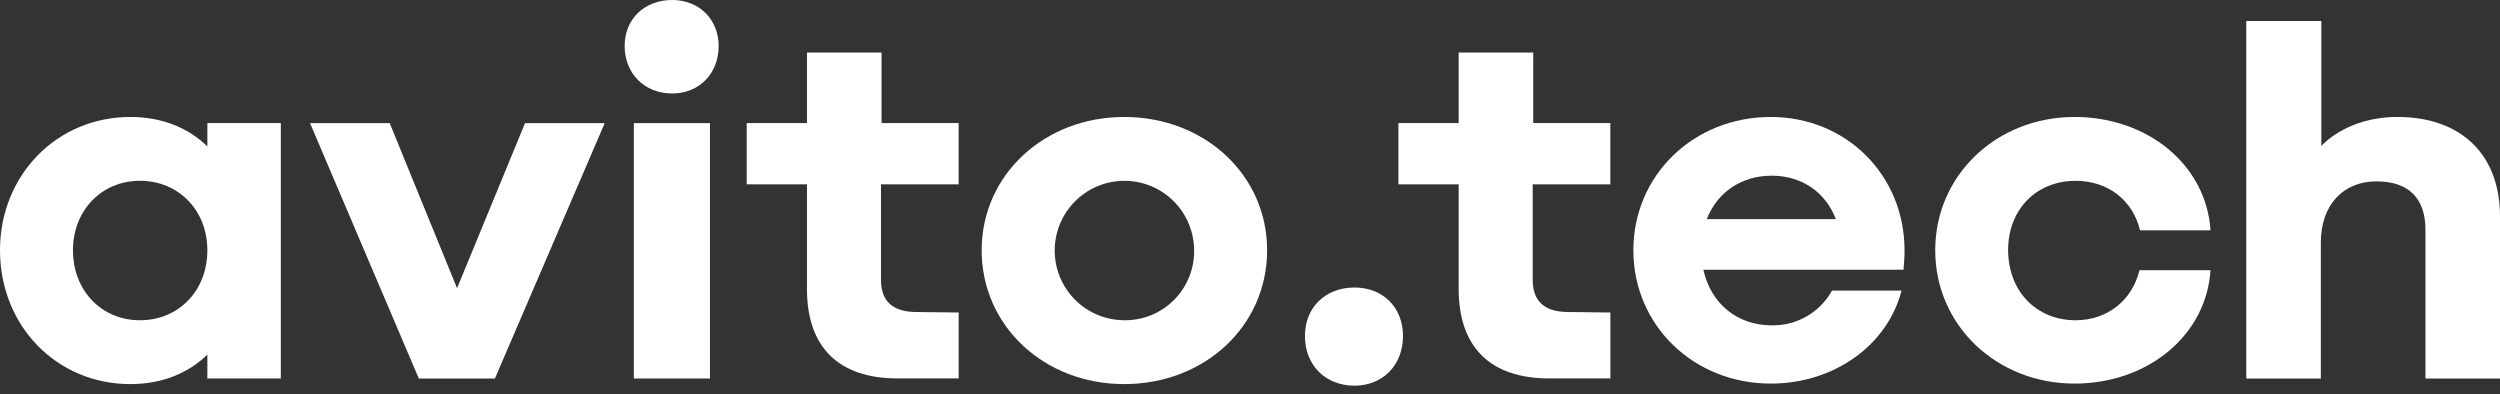
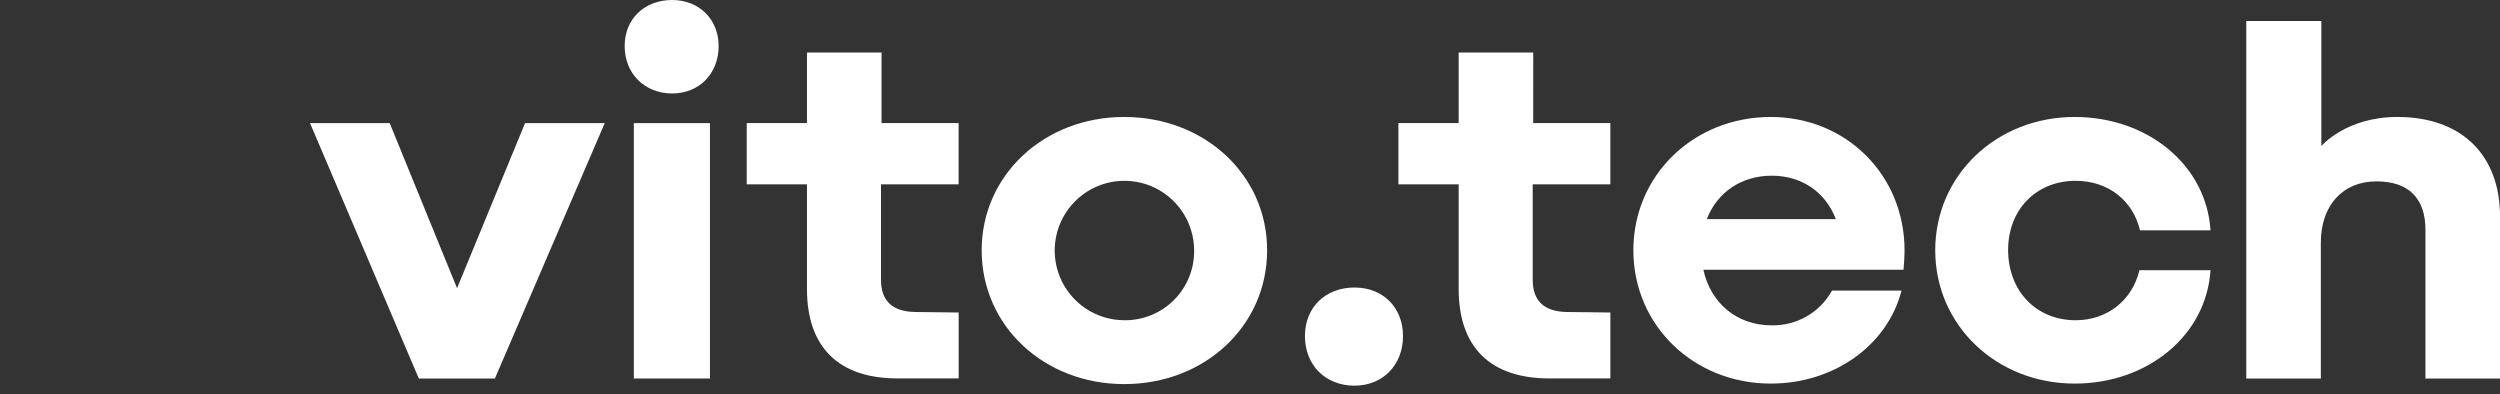
<svg xmlns="http://www.w3.org/2000/svg" width="222" height="35" viewBox="0 0 222 35" fill="none">
  <rect x="0" y="0" width="222" height="35" fill="#333333" stroke="none" />
  <path d="M78.281 4.668H71.659V10.928H66.309V16.371H71.659V25.669C71.659 30.837 74.48 33.602 79.688 33.602H85.13V27.75L81.229 27.705C79.231 27.659 78.231 26.706 78.231 24.847V16.367H85.126V10.928H78.281V4.668Z" fill="white" />
  <path d="M59.688 0C57.237 0 55.469 1.678 55.469 4.081C55.469 6.53 57.232 8.3 59.688 8.3C62.09 8.3 63.815 6.537 63.815 4.081C63.815 1.728 62.09 0 59.688 0Z" fill="white" />
-   <path d="M18.414 12.999C16.718 11.358 14.414 10.387 11.565 10.387C5.042 10.387 0 15.557 0 22.223C0 28.937 5.035 34.107 11.565 34.107C14.414 34.107 16.718 33.134 18.414 31.489V33.605H24.937V10.931H18.414V12.999ZM12.42 28.438C9.019 28.438 6.479 25.807 6.479 22.223C6.479 18.687 9.019 16.053 12.42 16.053C15.867 16.053 18.414 18.683 18.414 22.223C18.414 25.807 15.874 28.438 12.427 28.438H12.42Z" fill="white" />
  <path d="M40.586 25.591L34.606 10.934H27.531L37.191 33.611H37.282H43.858H43.948L53.699 10.934H46.624L40.586 25.591Z" fill="white" />
  <path d="M63.043 10.934H56.285V33.611H63.043V10.934Z" fill="white" />
  <path d="M184.319 16.056C187.177 16.056 189.398 17.779 190.034 20.455H196.293C195.93 14.695 190.759 10.387 184.229 10.387C177.29 10.387 171.848 15.557 171.848 22.223C171.848 28.889 177.29 34.062 184.229 34.062C190.752 34.062 195.93 29.753 196.293 23.993H189.983C189.349 26.668 187.126 28.438 184.314 28.438C180.821 28.438 178.32 25.851 178.32 22.179C178.332 18.595 180.826 16.056 184.319 16.056Z" fill="white" />
  <path d="M212.892 10.386C208.308 10.386 206.135 12.97 206.135 12.97V1.863H199.469V33.613H206.09V21.547C206.09 18.236 208.04 16.105 211.027 16.105C213.883 16.105 215.38 17.601 215.38 20.413V33.613H222.001V19.234C222.008 13.742 218.562 10.386 212.892 10.386Z" fill="white" />
  <path d="M99.826 10.387C92.706 10.387 87.172 15.557 87.172 22.223C87.172 28.937 92.706 34.107 99.826 34.107C106.993 34.107 112.52 28.937 112.52 22.223C112.525 15.557 106.993 10.387 99.826 10.387ZM99.826 28.438C98.604 28.433 97.41 28.067 96.395 27.386C95.38 26.704 94.59 25.737 94.124 24.606C93.657 23.476 93.537 22.233 93.776 21.034C94.015 19.835 94.605 18.733 95.469 17.869C96.333 17.004 97.434 16.415 98.633 16.175C99.832 15.935 101.076 16.056 102.206 16.521C103.337 16.987 104.304 17.777 104.986 18.792C105.668 19.807 106.035 21.001 106.039 22.223C106.051 23.042 105.898 23.856 105.59 24.615C105.282 25.374 104.825 26.063 104.246 26.643C103.666 27.222 102.977 27.68 102.218 27.988C101.459 28.296 100.646 28.449 99.826 28.438Z" fill="white" />
  <path d="M157.243 10.387C150.394 10.387 145.043 15.557 145.043 22.223C145.043 28.889 150.394 34.062 157.243 34.062C162.912 34.062 167.628 30.615 168.854 25.807H162.683C162.155 26.759 161.378 27.548 160.435 28.092C159.492 28.635 158.419 28.911 157.331 28.891C154.235 28.891 151.913 26.927 151.259 23.954H169.033C169.078 23.41 169.123 22.821 169.123 22.23C169.125 15.557 163.954 10.387 157.243 10.387ZM157.333 15.601C160.049 15.601 162.13 17.114 163.023 19.457H151.564C152.477 17.105 154.604 15.601 157.333 15.601Z" fill="white" />
  <path d="M120.278 25.531C117.693 25.531 115.879 27.294 115.879 29.84C115.879 32.426 117.693 34.247 120.278 34.247C122.772 34.247 124.586 32.433 124.586 29.84C124.586 27.306 122.813 25.531 120.278 25.531Z" fill="white" />
  <path d="M136.152 4.668H129.53V10.928H124.18V16.371H129.53V25.669C129.53 30.837 132.351 33.602 137.559 33.602H143.001V27.75L139.101 27.705C137.103 27.659 136.104 26.706 136.104 24.847V16.367H142.998V10.928H136.148L136.152 4.668Z" fill="white" />
</svg>